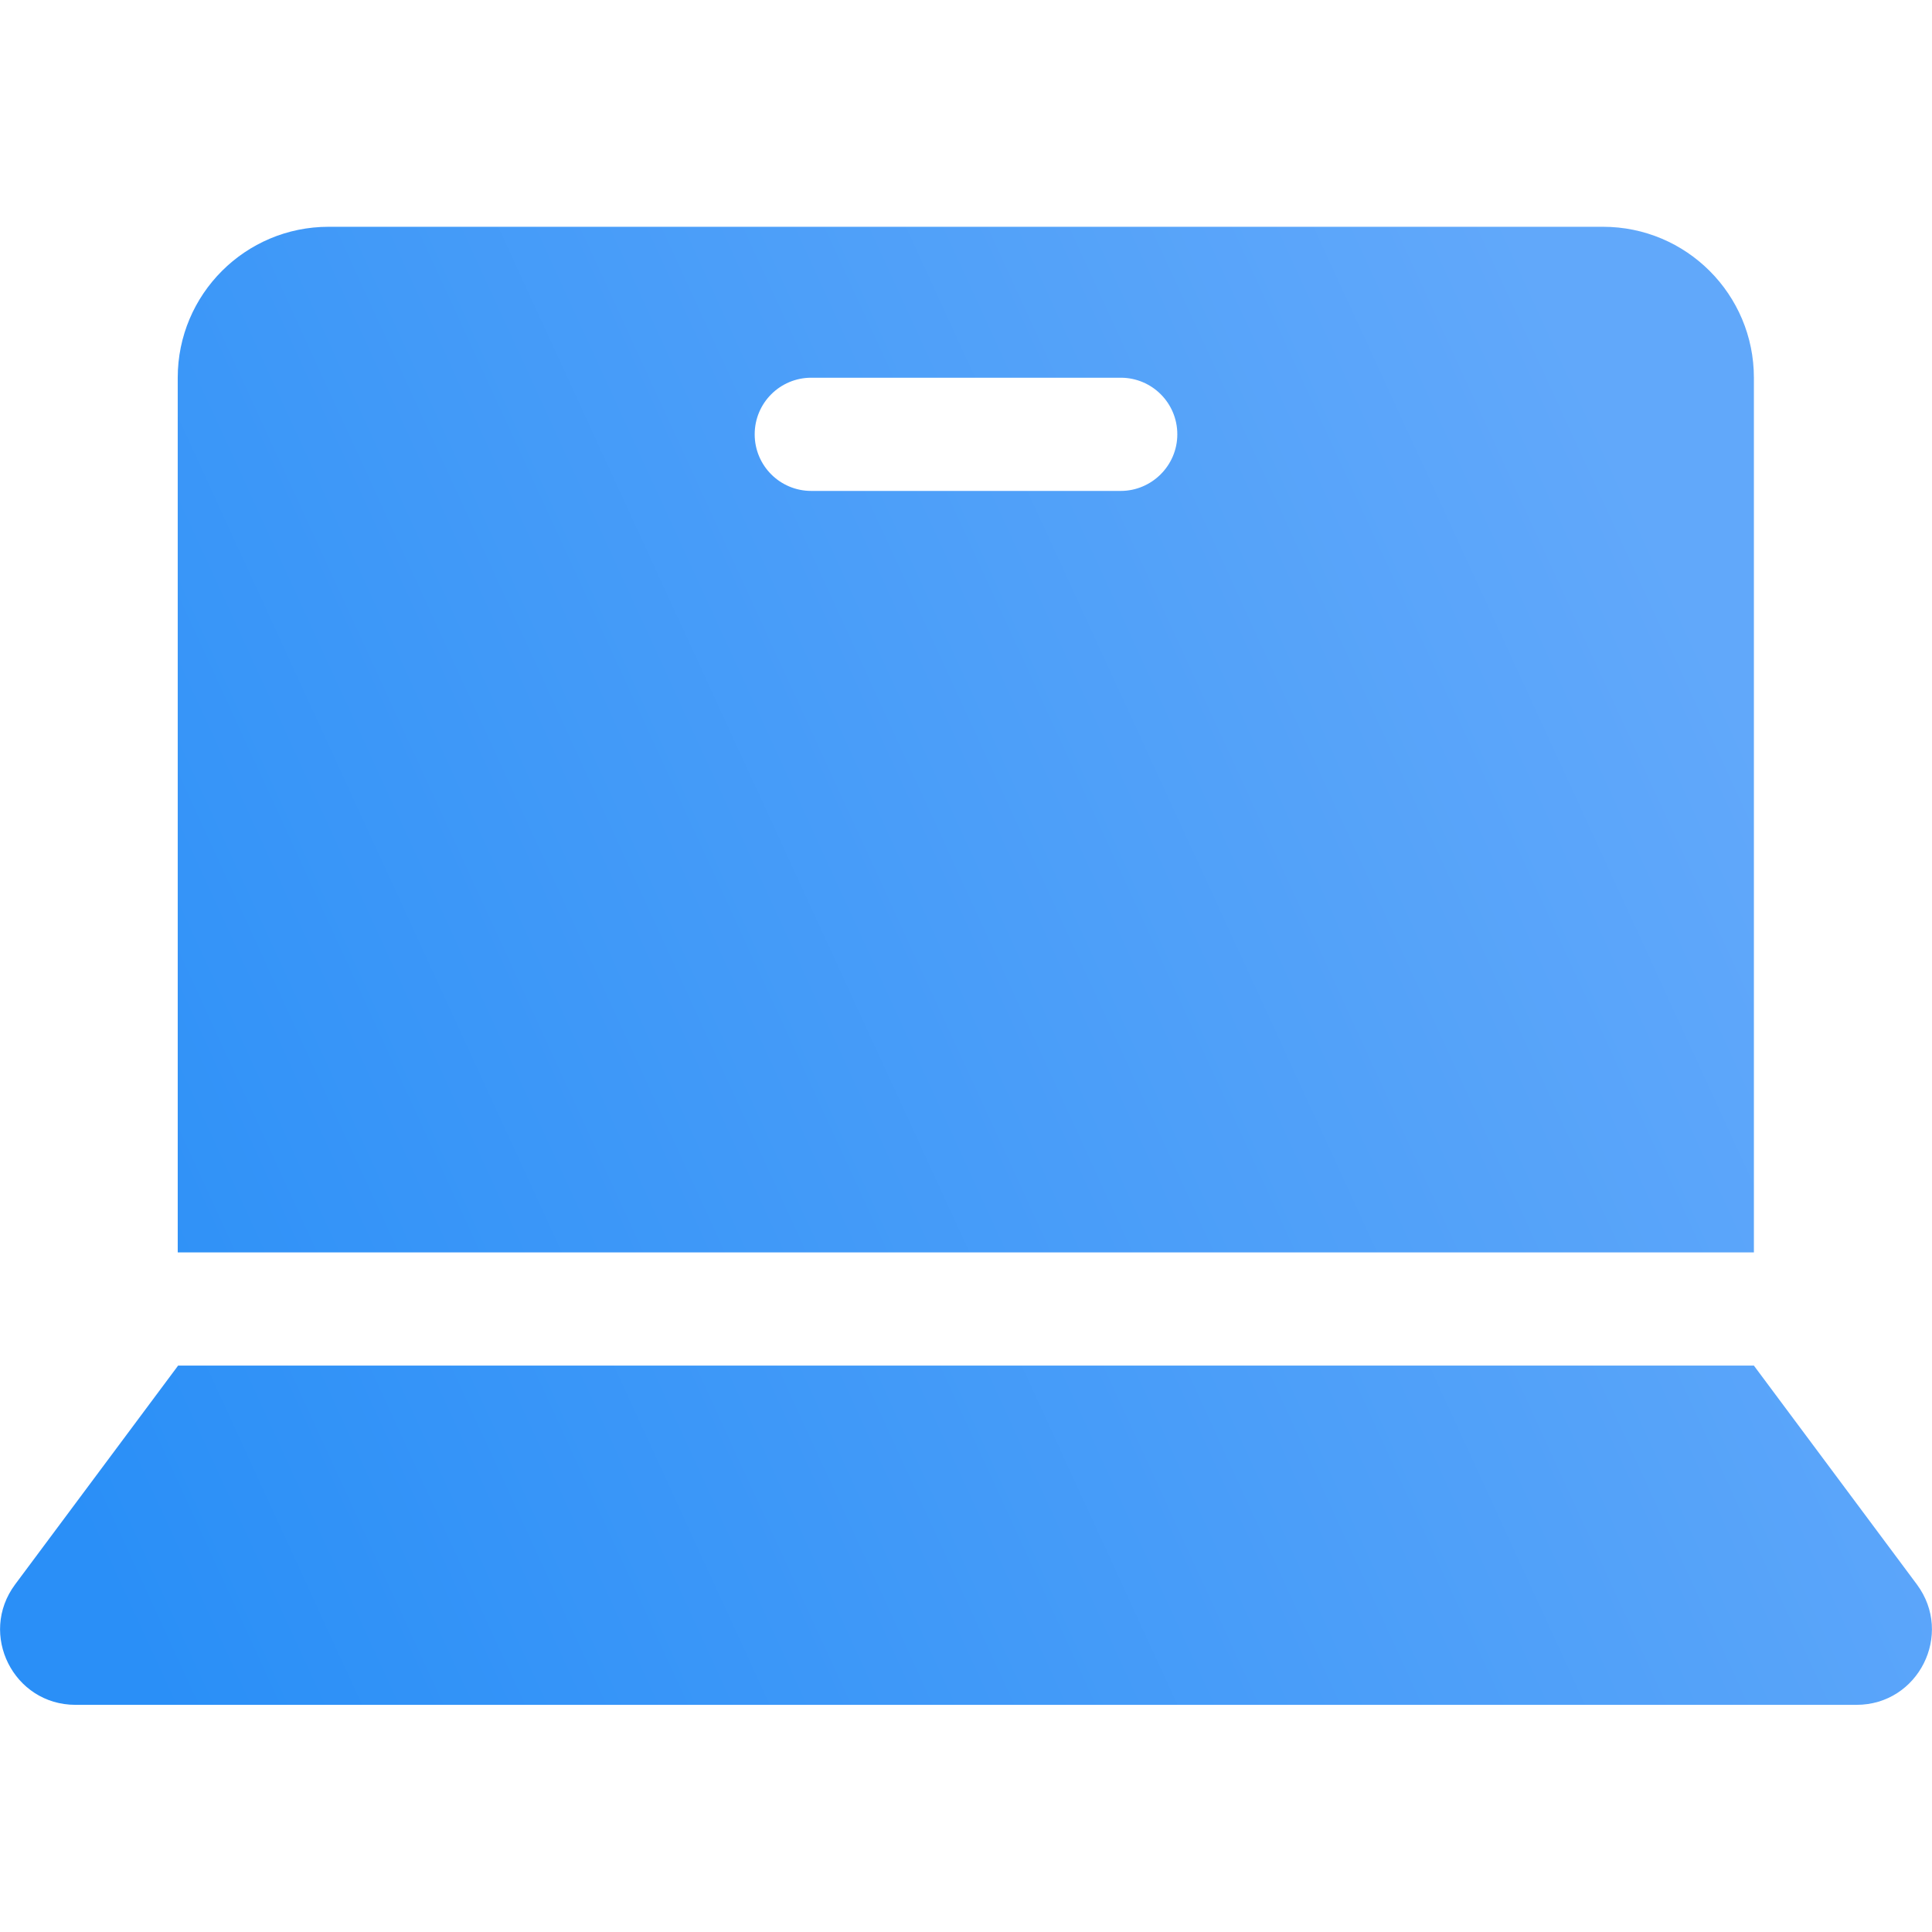
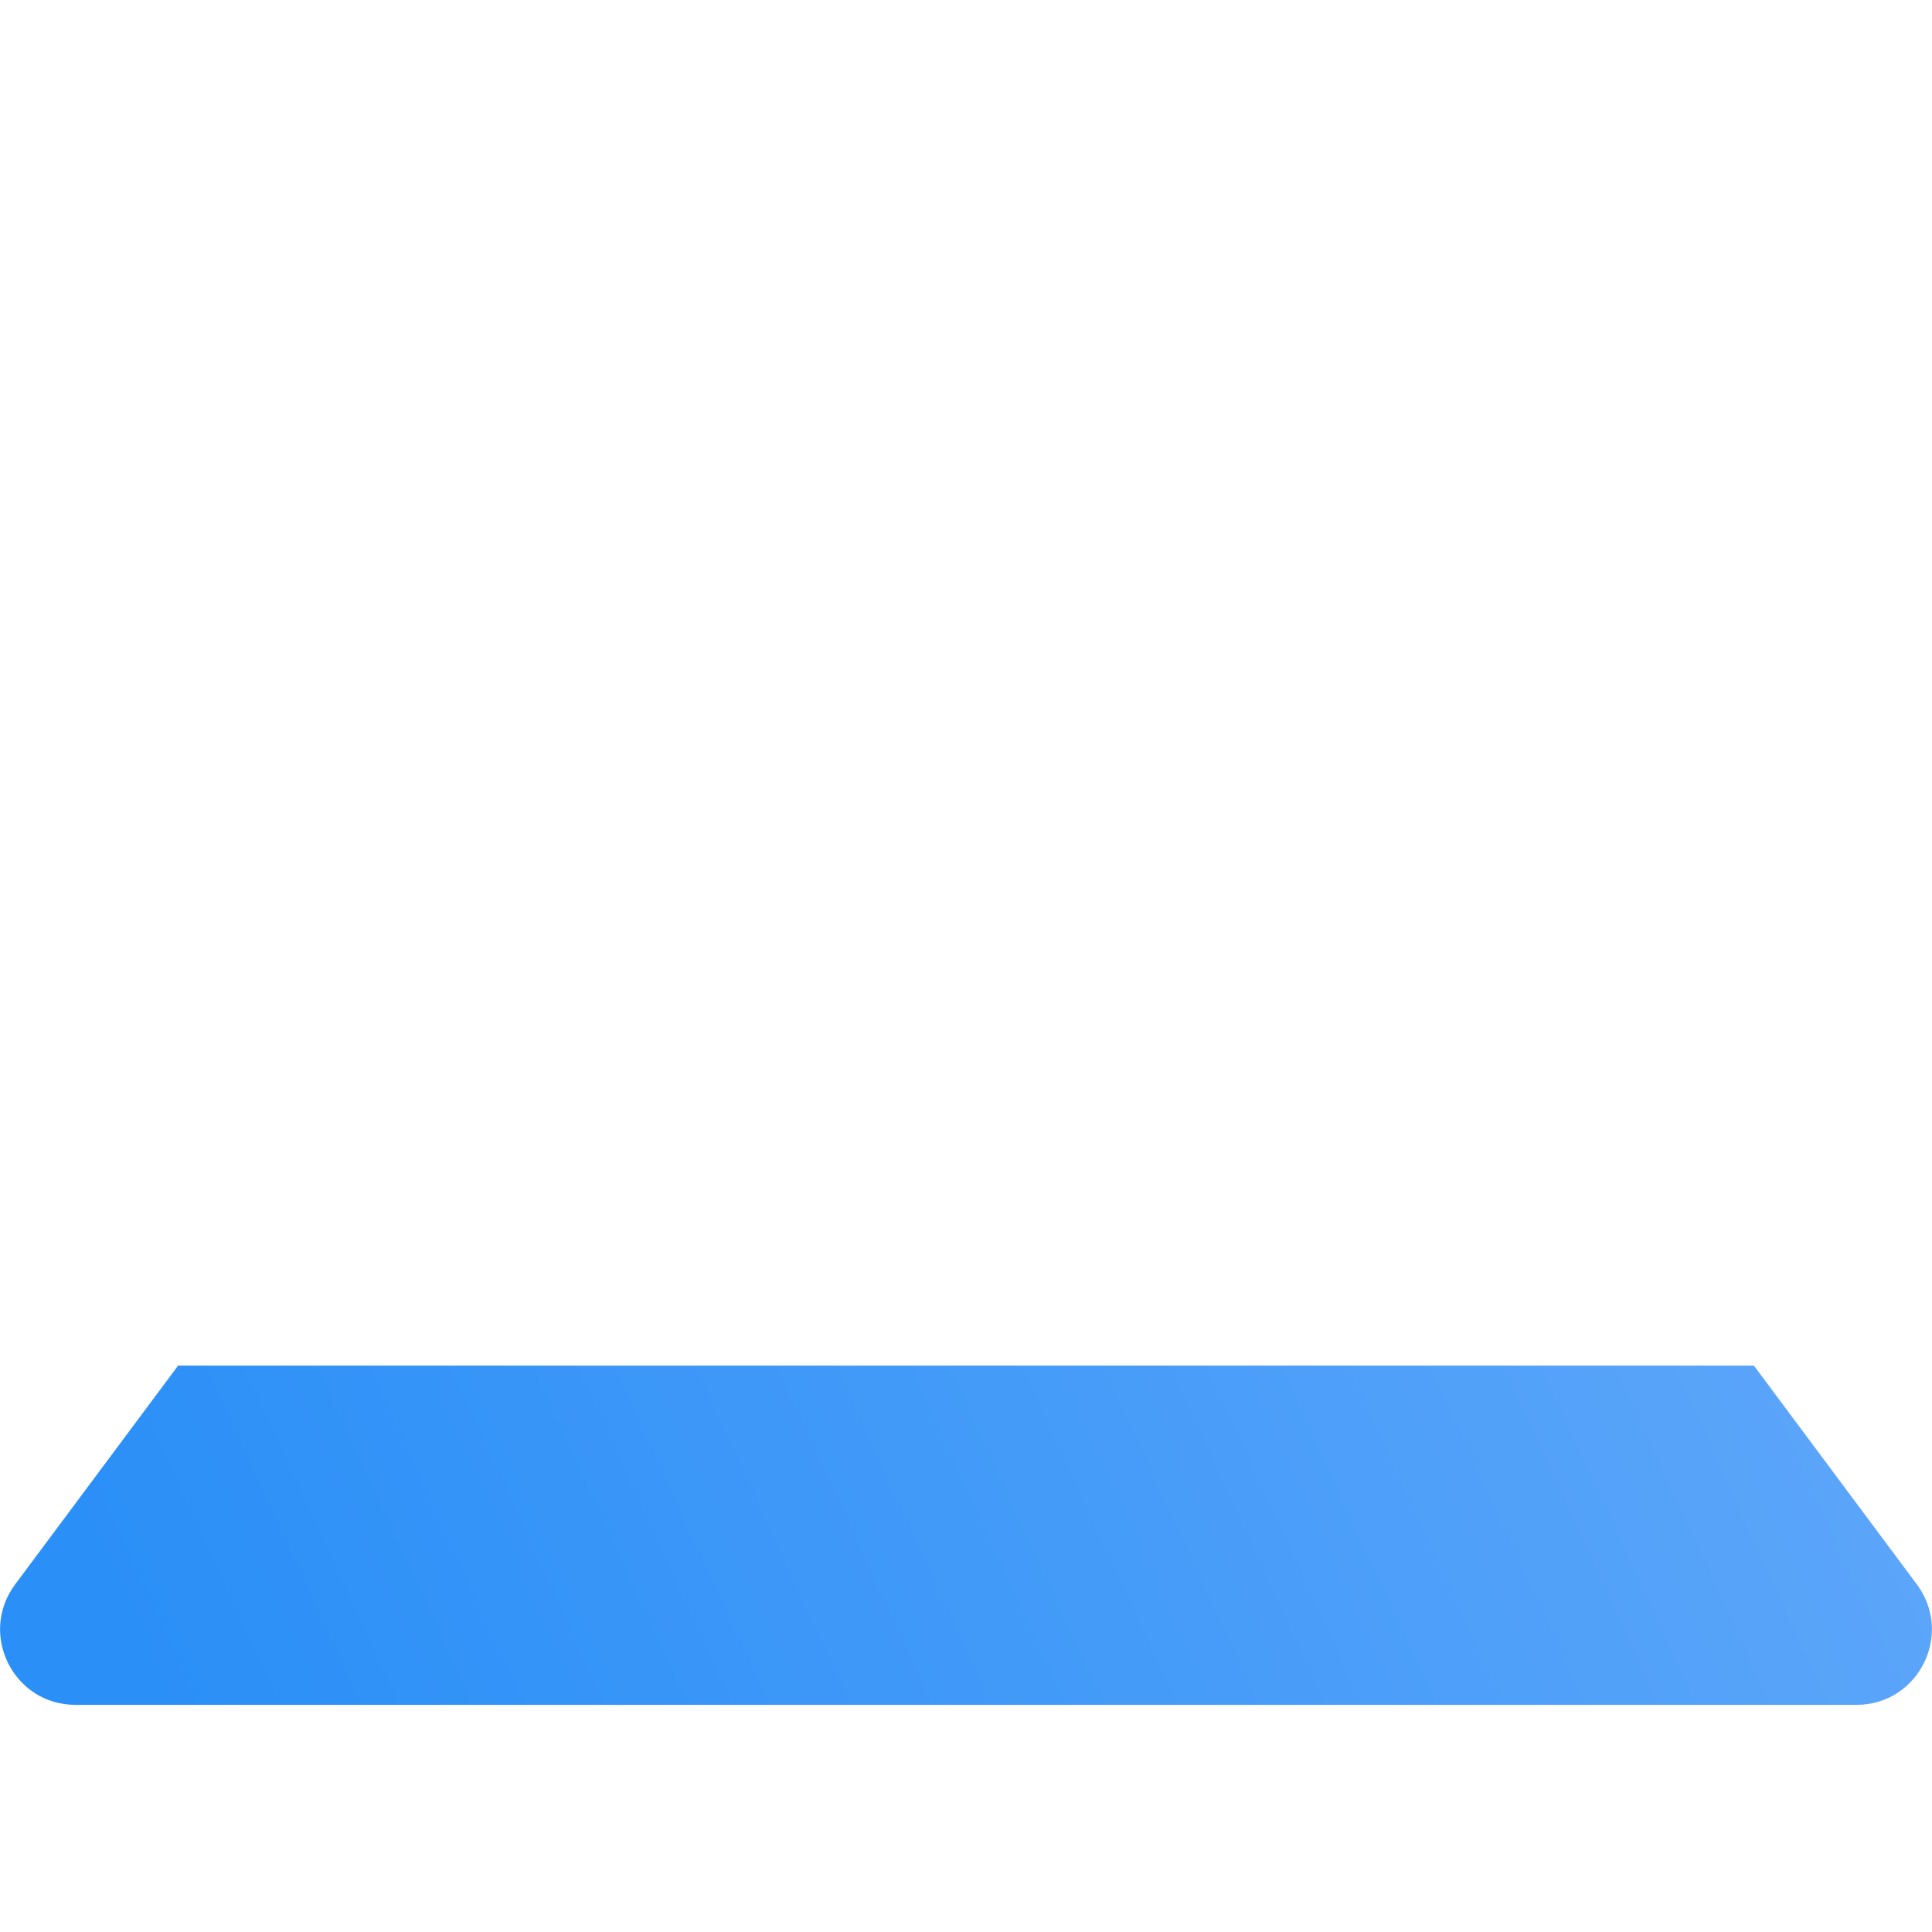
<svg xmlns="http://www.w3.org/2000/svg" id="Capa_1" x="0px" y="0px" viewBox="0 0 512 512" style="enable-background:new 0 0 512 512;" xml:space="preserve">
  <style type="text/css"> .st0{fill:url(#SVGID_1_);} .st1{fill:url(#SVGID_00000104687559870550443890000002395382974928629688_);} </style>
  <linearGradient id="SVGID_1_" gradientUnits="userSpaceOnUse" x1="64.992" y1="501.938" x2="510.992" y2="296.938">
    <stop offset="0" style="stop-color:#2A8FF7" />
    <stop offset="1" style="stop-color:#61A8FA" />
  </linearGradient>
  <path class="st0" d="M508,419.9l-43.2-58H47.2L4,419.9c-9.8,13.2-0.4,31.9,16,31.9h472C508.4,451.8,517.8,433.1,508,419.9z" />
  <linearGradient id="SVGID_00000101095705072617212760000003025219121627931014_" gradientUnits="userSpaceOnUse" x1="-15.047" y1="327.805" x2="430.953" y2="122.805">
    <stop offset="0" style="stop-color:#2A8FF7" />
    <stop offset="1" style="stop-color:#61A8FA" />
  </linearGradient>
-   <path style="fill:url(#SVGID_00000101095705072617212760000003025219121627931014_);" d="M464.8,100.1c0-22.1-17.9-40-40-40H87.1 c-22.1,0-40,17.9-40,40v231.8h417.7V100.1z M297,130.1H215c-8.3,0-15-6.7-15-15s6.7-15,15-15H297c8.3,0,15,6.7,15,15 S305.2,130.1,297,130.1z" />
</svg>